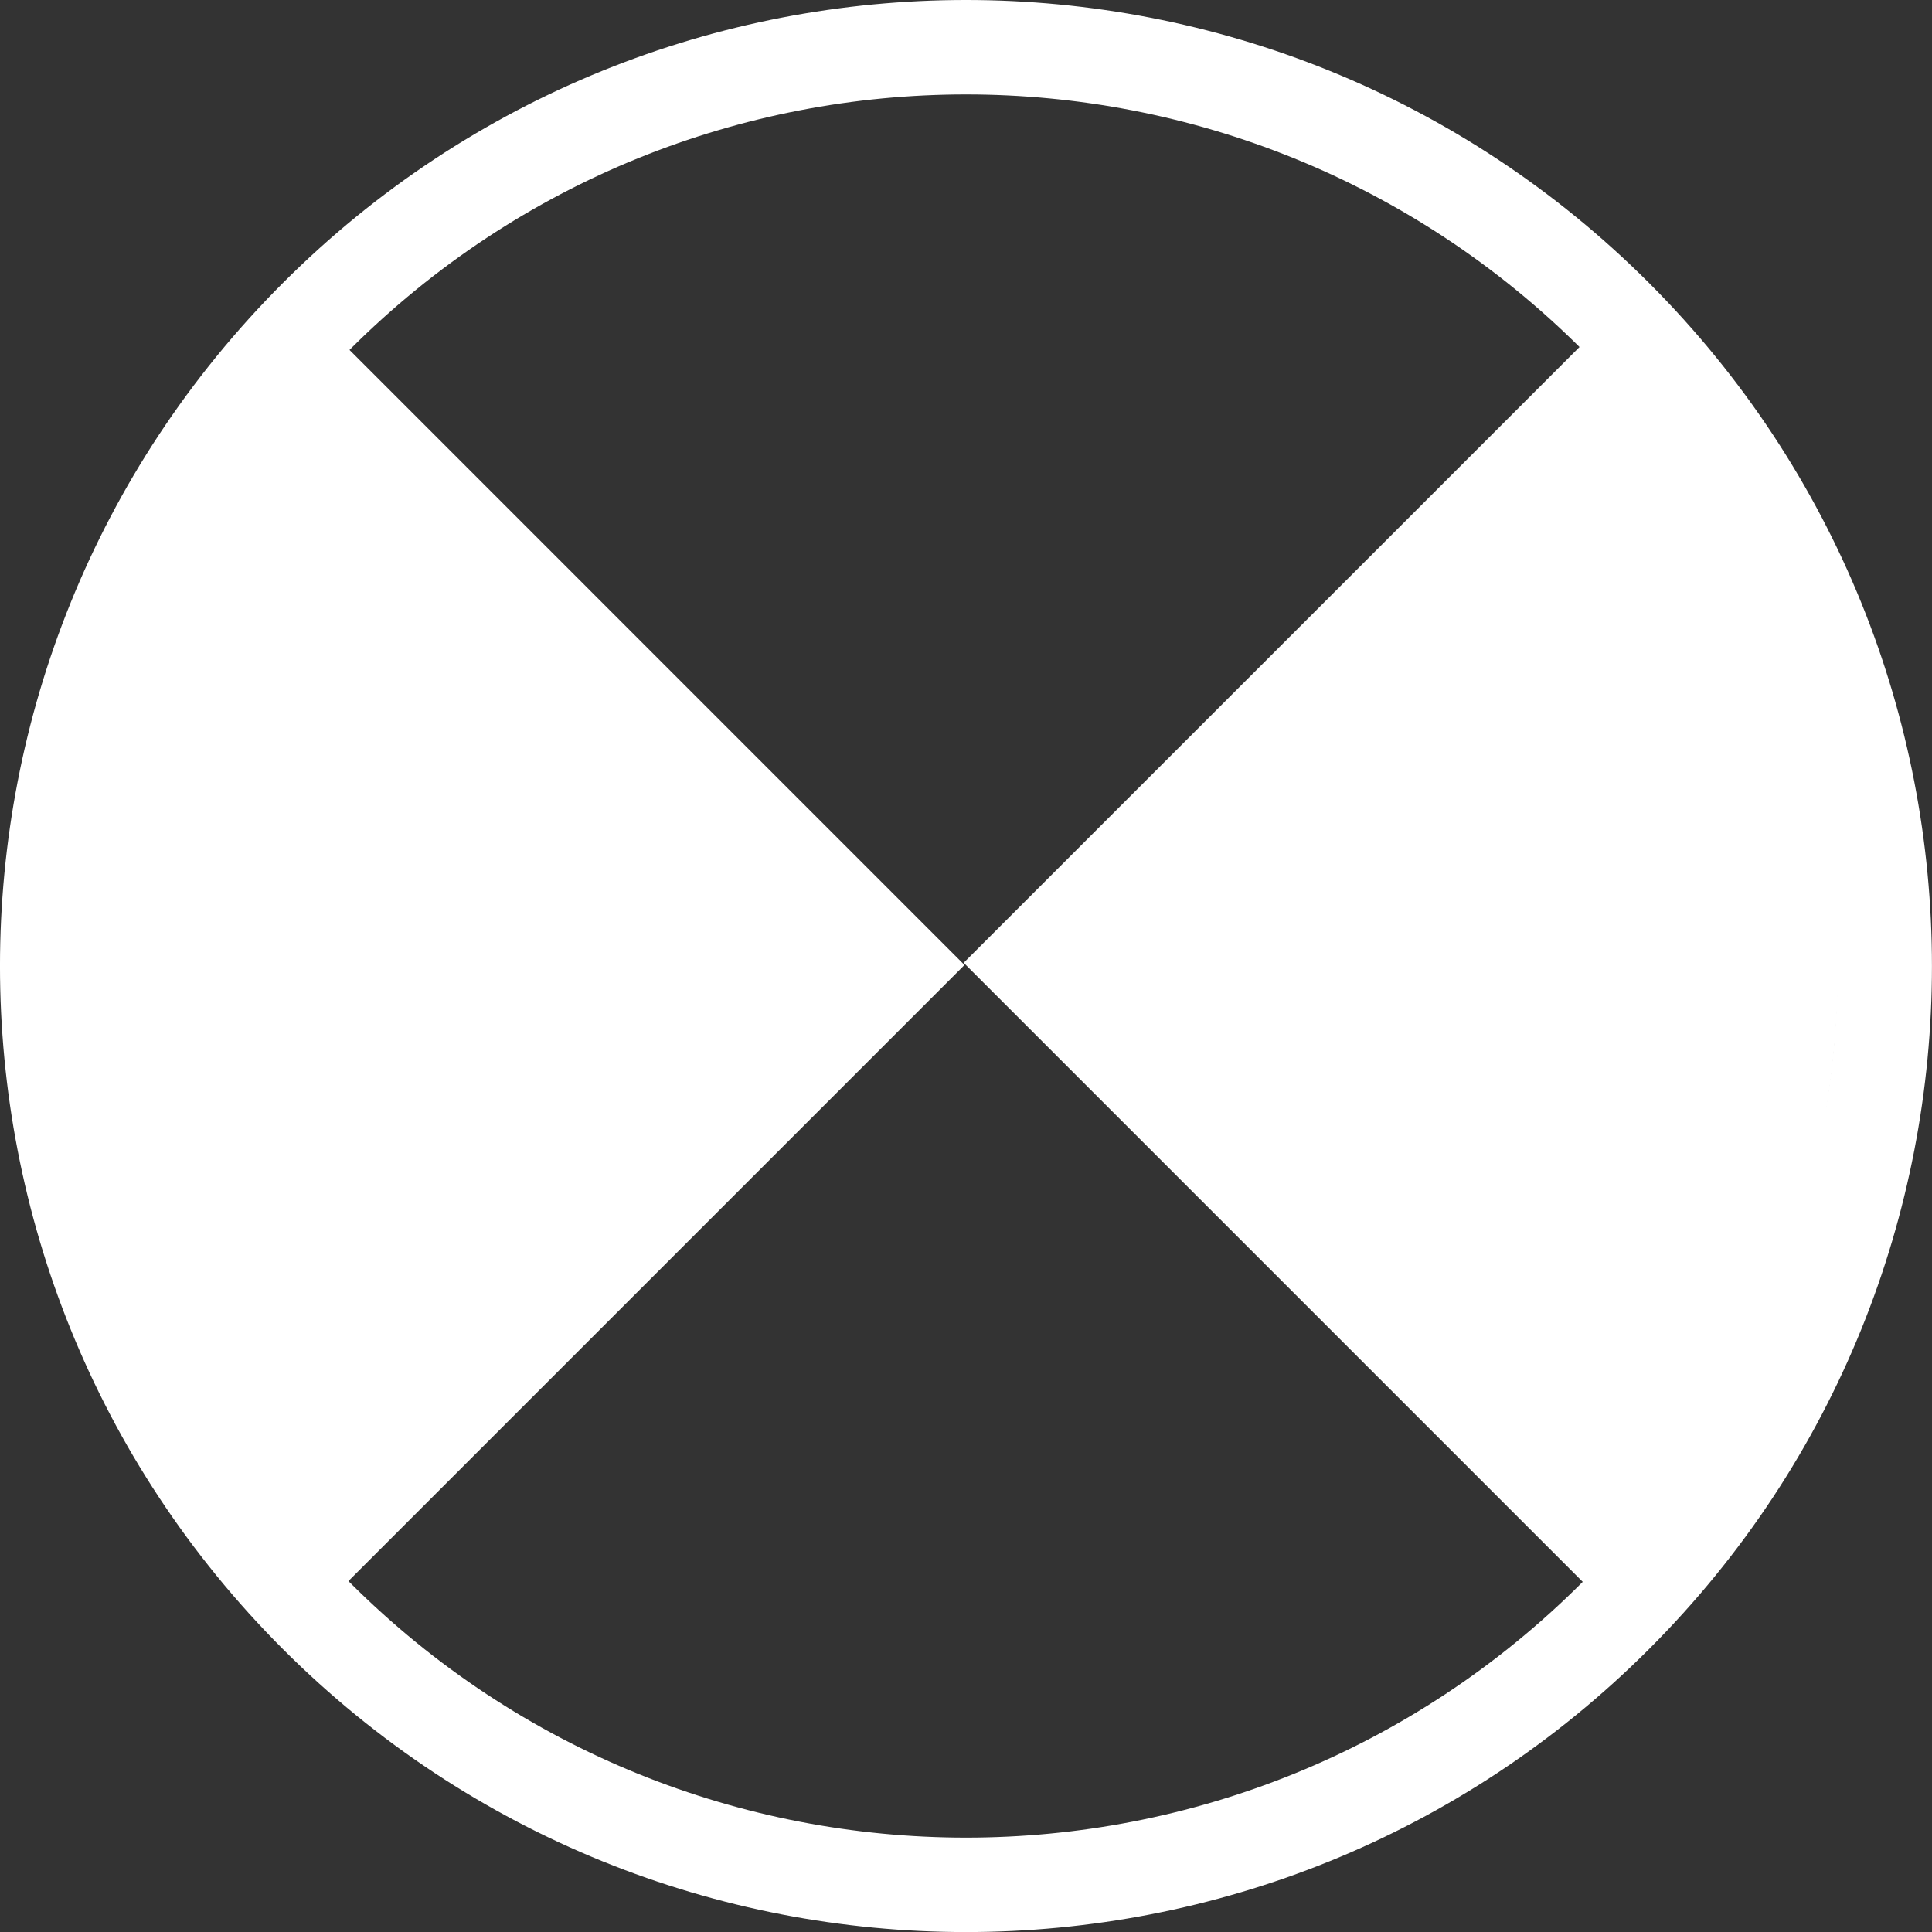
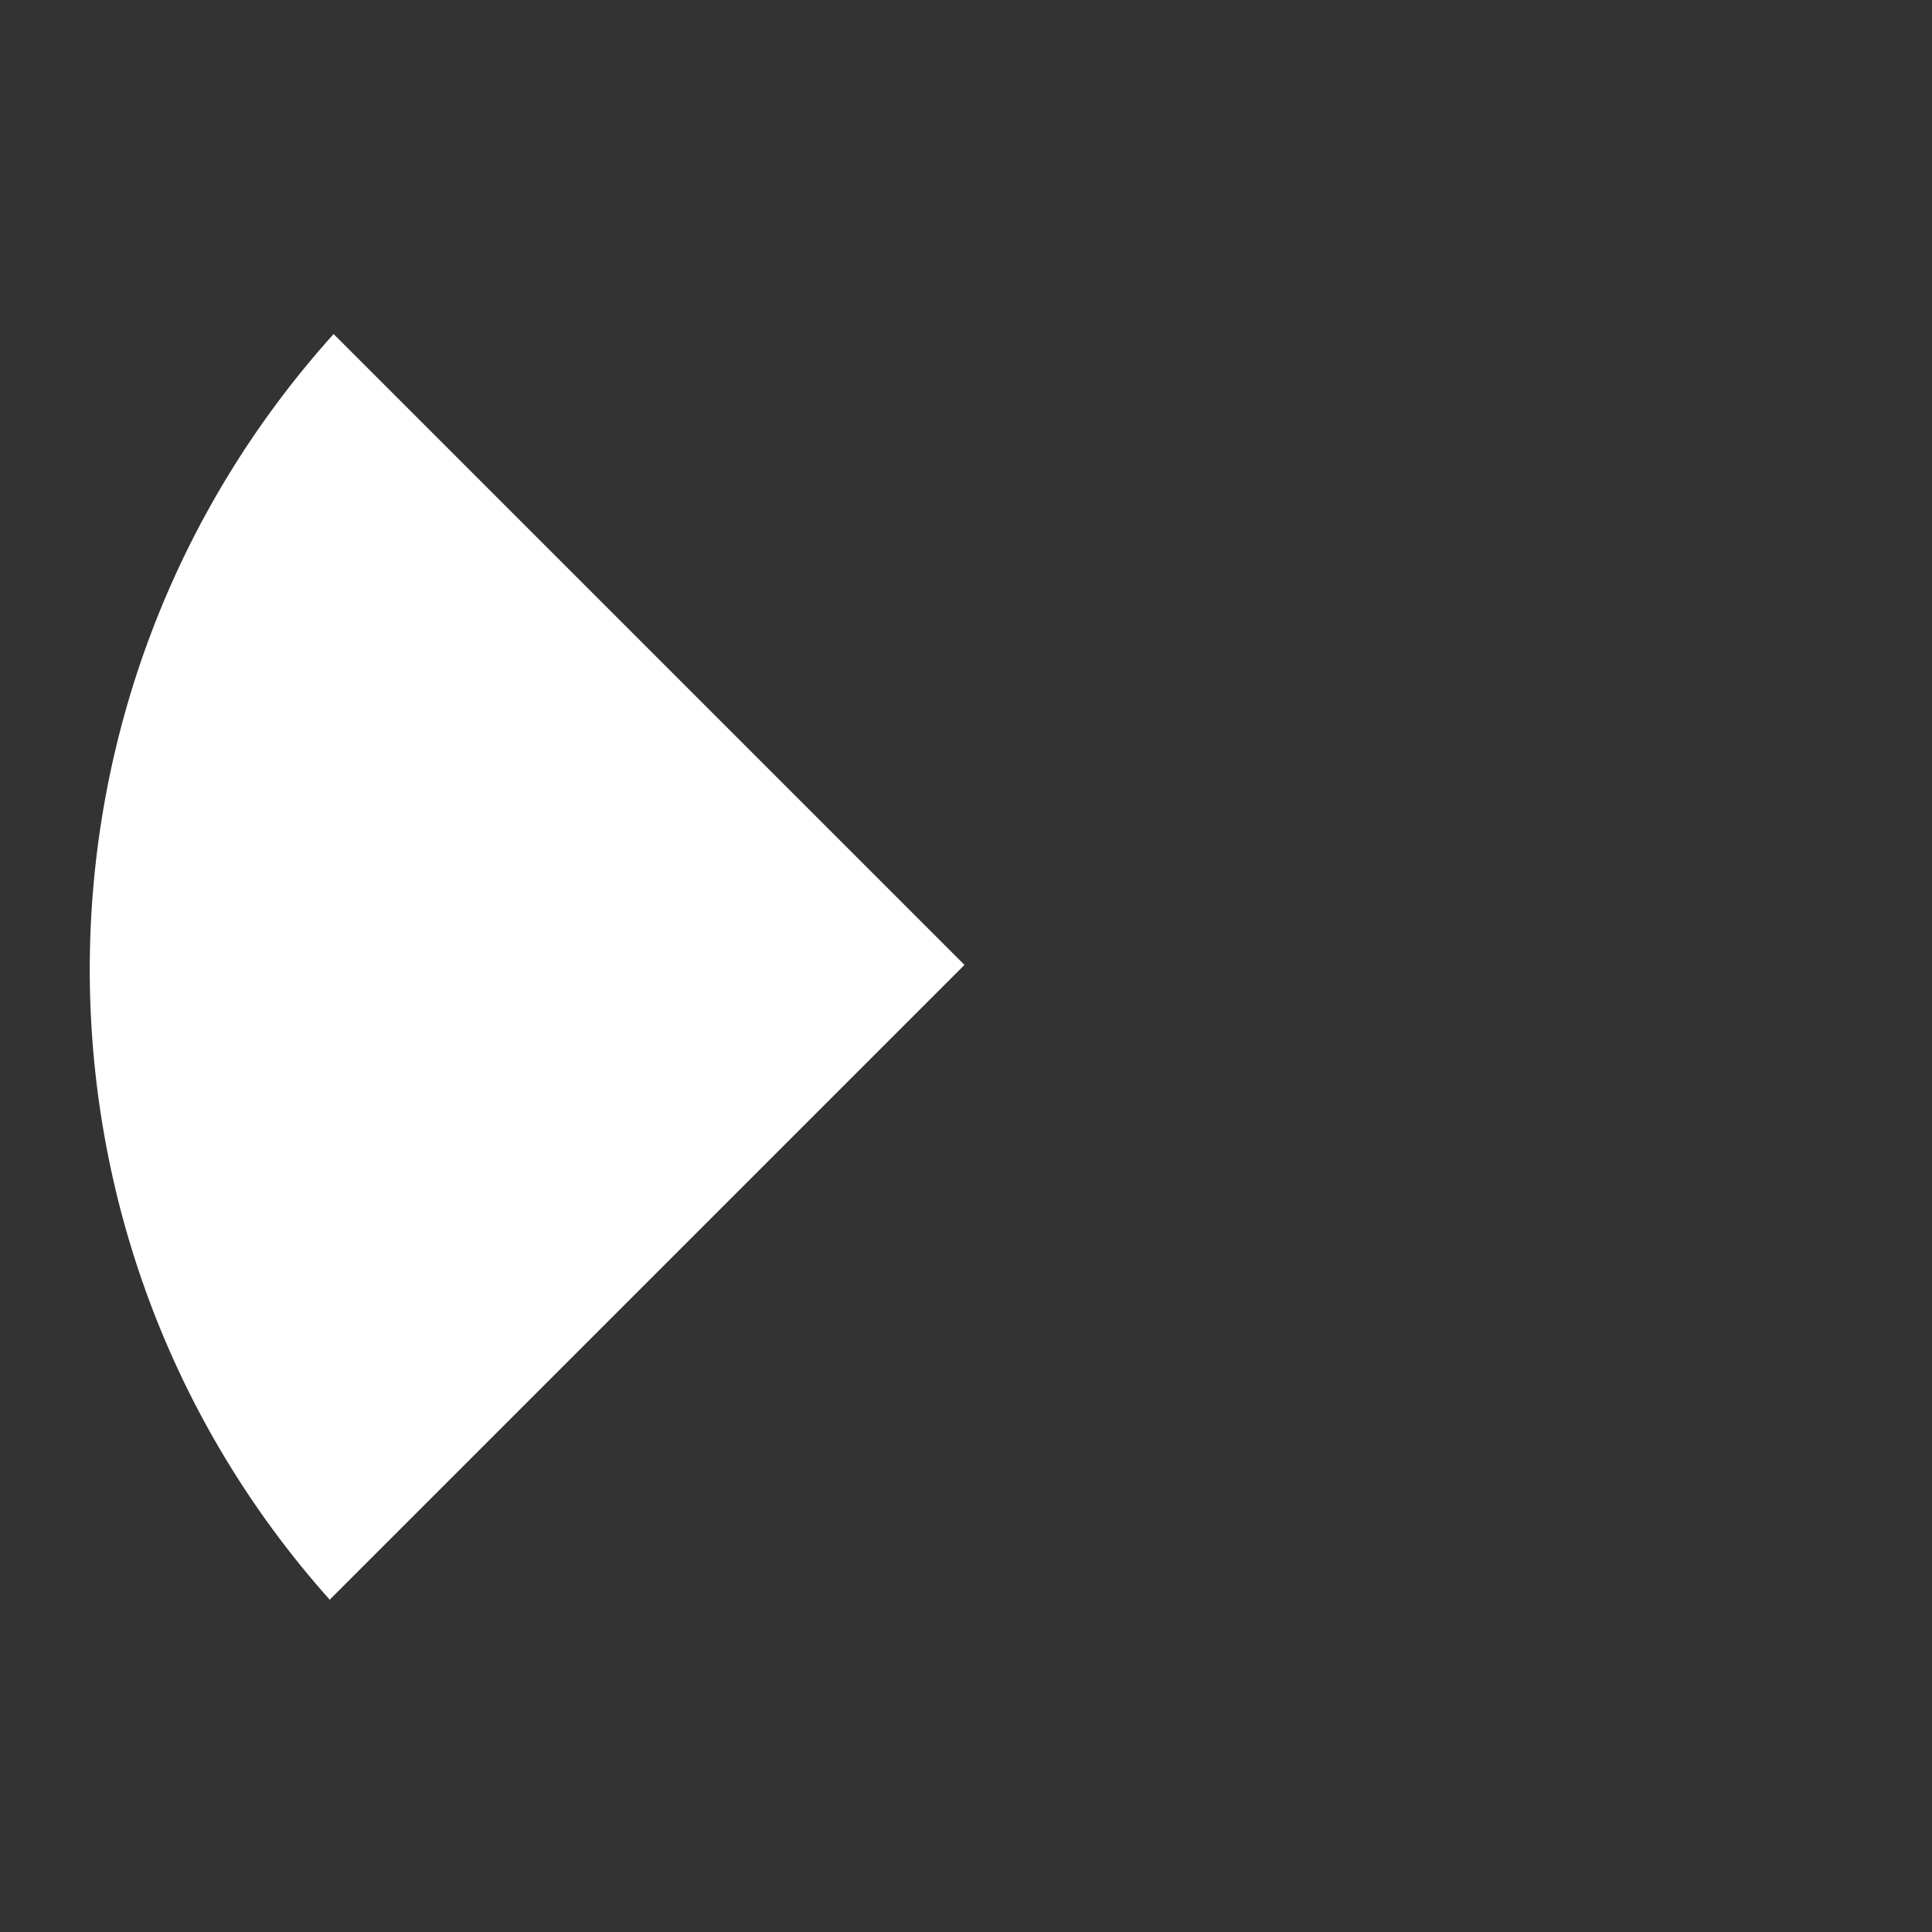
<svg xmlns="http://www.w3.org/2000/svg" version="1.1" id="Ebene_1" x="0px" y="0px" viewBox="0 0 30.688 30.689" enable-background="new 0 0 30.688 30.689" xml:space="preserve">
  <rect x="0" y="0" width="30.688" height="30.689" fill="#333333" stroke="none" />
  <g>
    <g>
-       <path fill="none" stroke="#FFFFFF" stroke-width="1.5" d="M5.024,25.664c-5.699-5.7-5.699-14.94,0-20.639    c5.7-5.7,14.939-5.7,20.639,0c5.699,5.7,5.699,14.94,0,20.639C19.964,31.364,10.725,31.364,5.024,25.664z" />
-     </g>
-     <path fill="#FFFFFF" d="M25.391,5.211c-0.001,0-0.001,0-0.001,0l-10.083,10.082l10.021,10.021   C30.467,19.61,30.497,10.935,25.391,5.211z" />
-     <path fill="#FFFFFF" d="M5.237,25.41c0,0,0,0,0,0.001l10.083-10.083L5.299,5.306   C0.16,11.011,0.13,19.686,5.237,25.41z" />
+       </g>
+     <path fill="#FFFFFF" d="M5.237,25.41l10.083-10.083L5.299,5.306   C0.16,11.011,0.13,19.686,5.237,25.41z" />
  </g>
</svg>